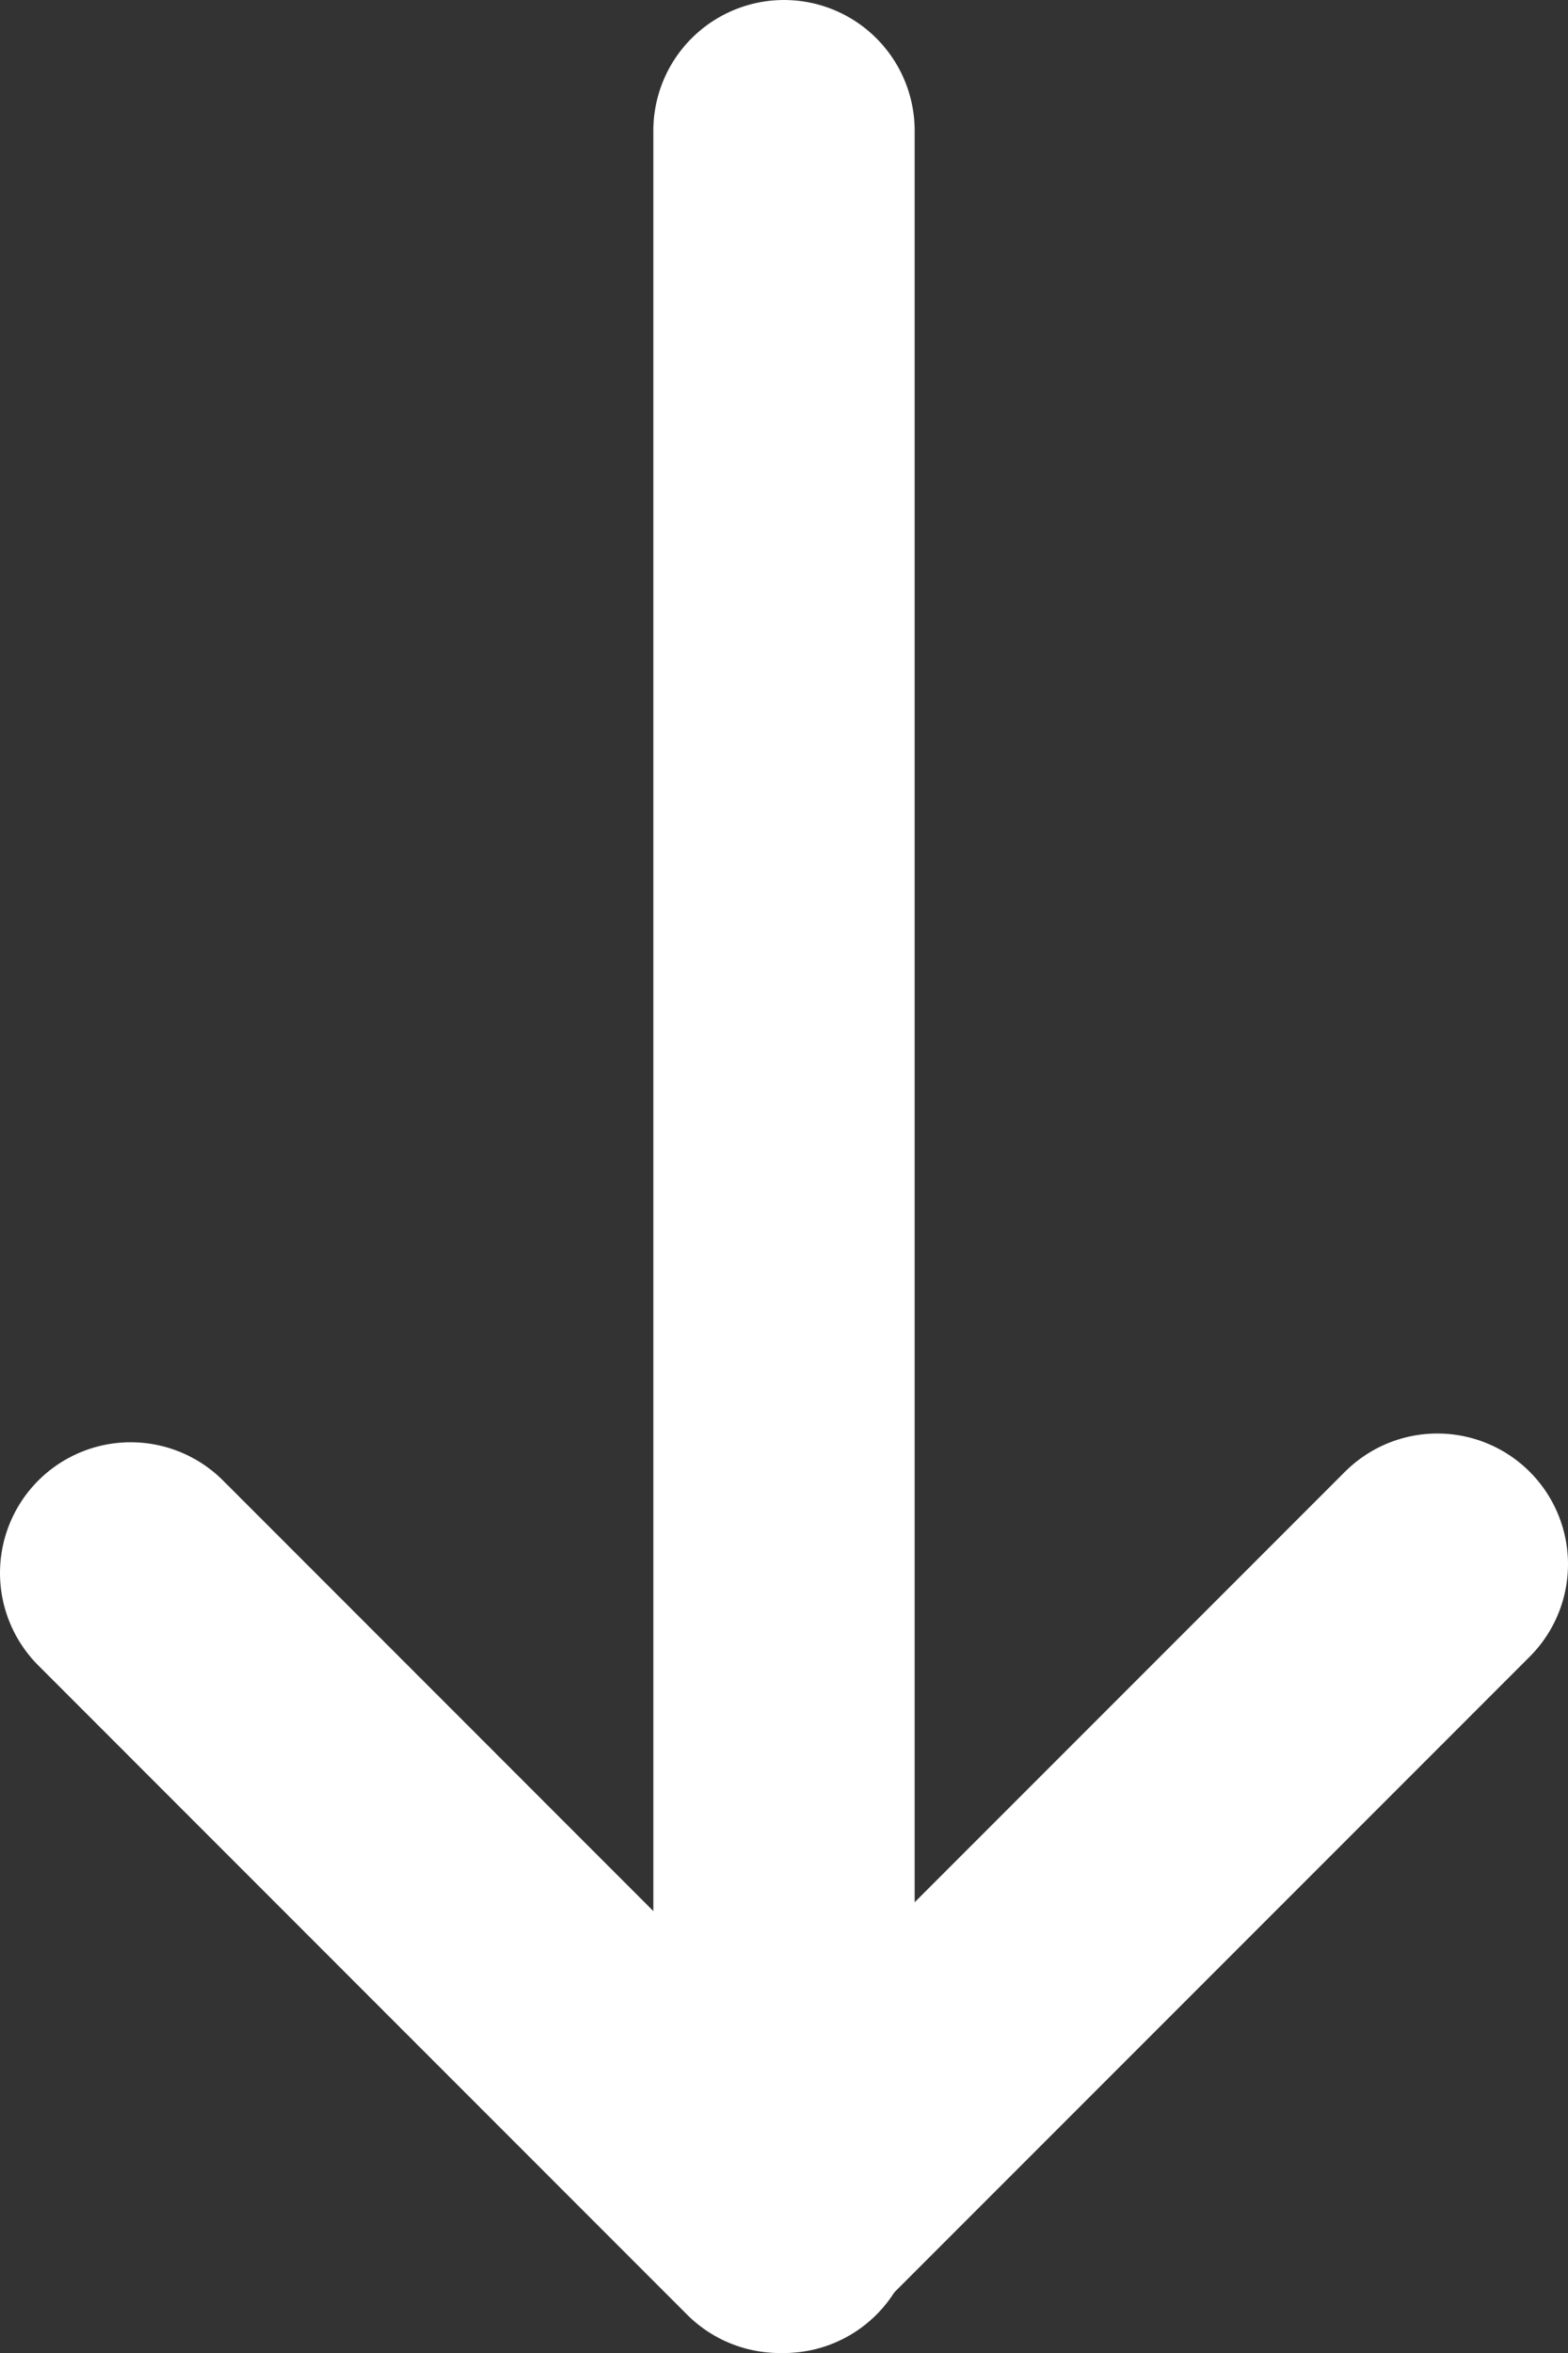
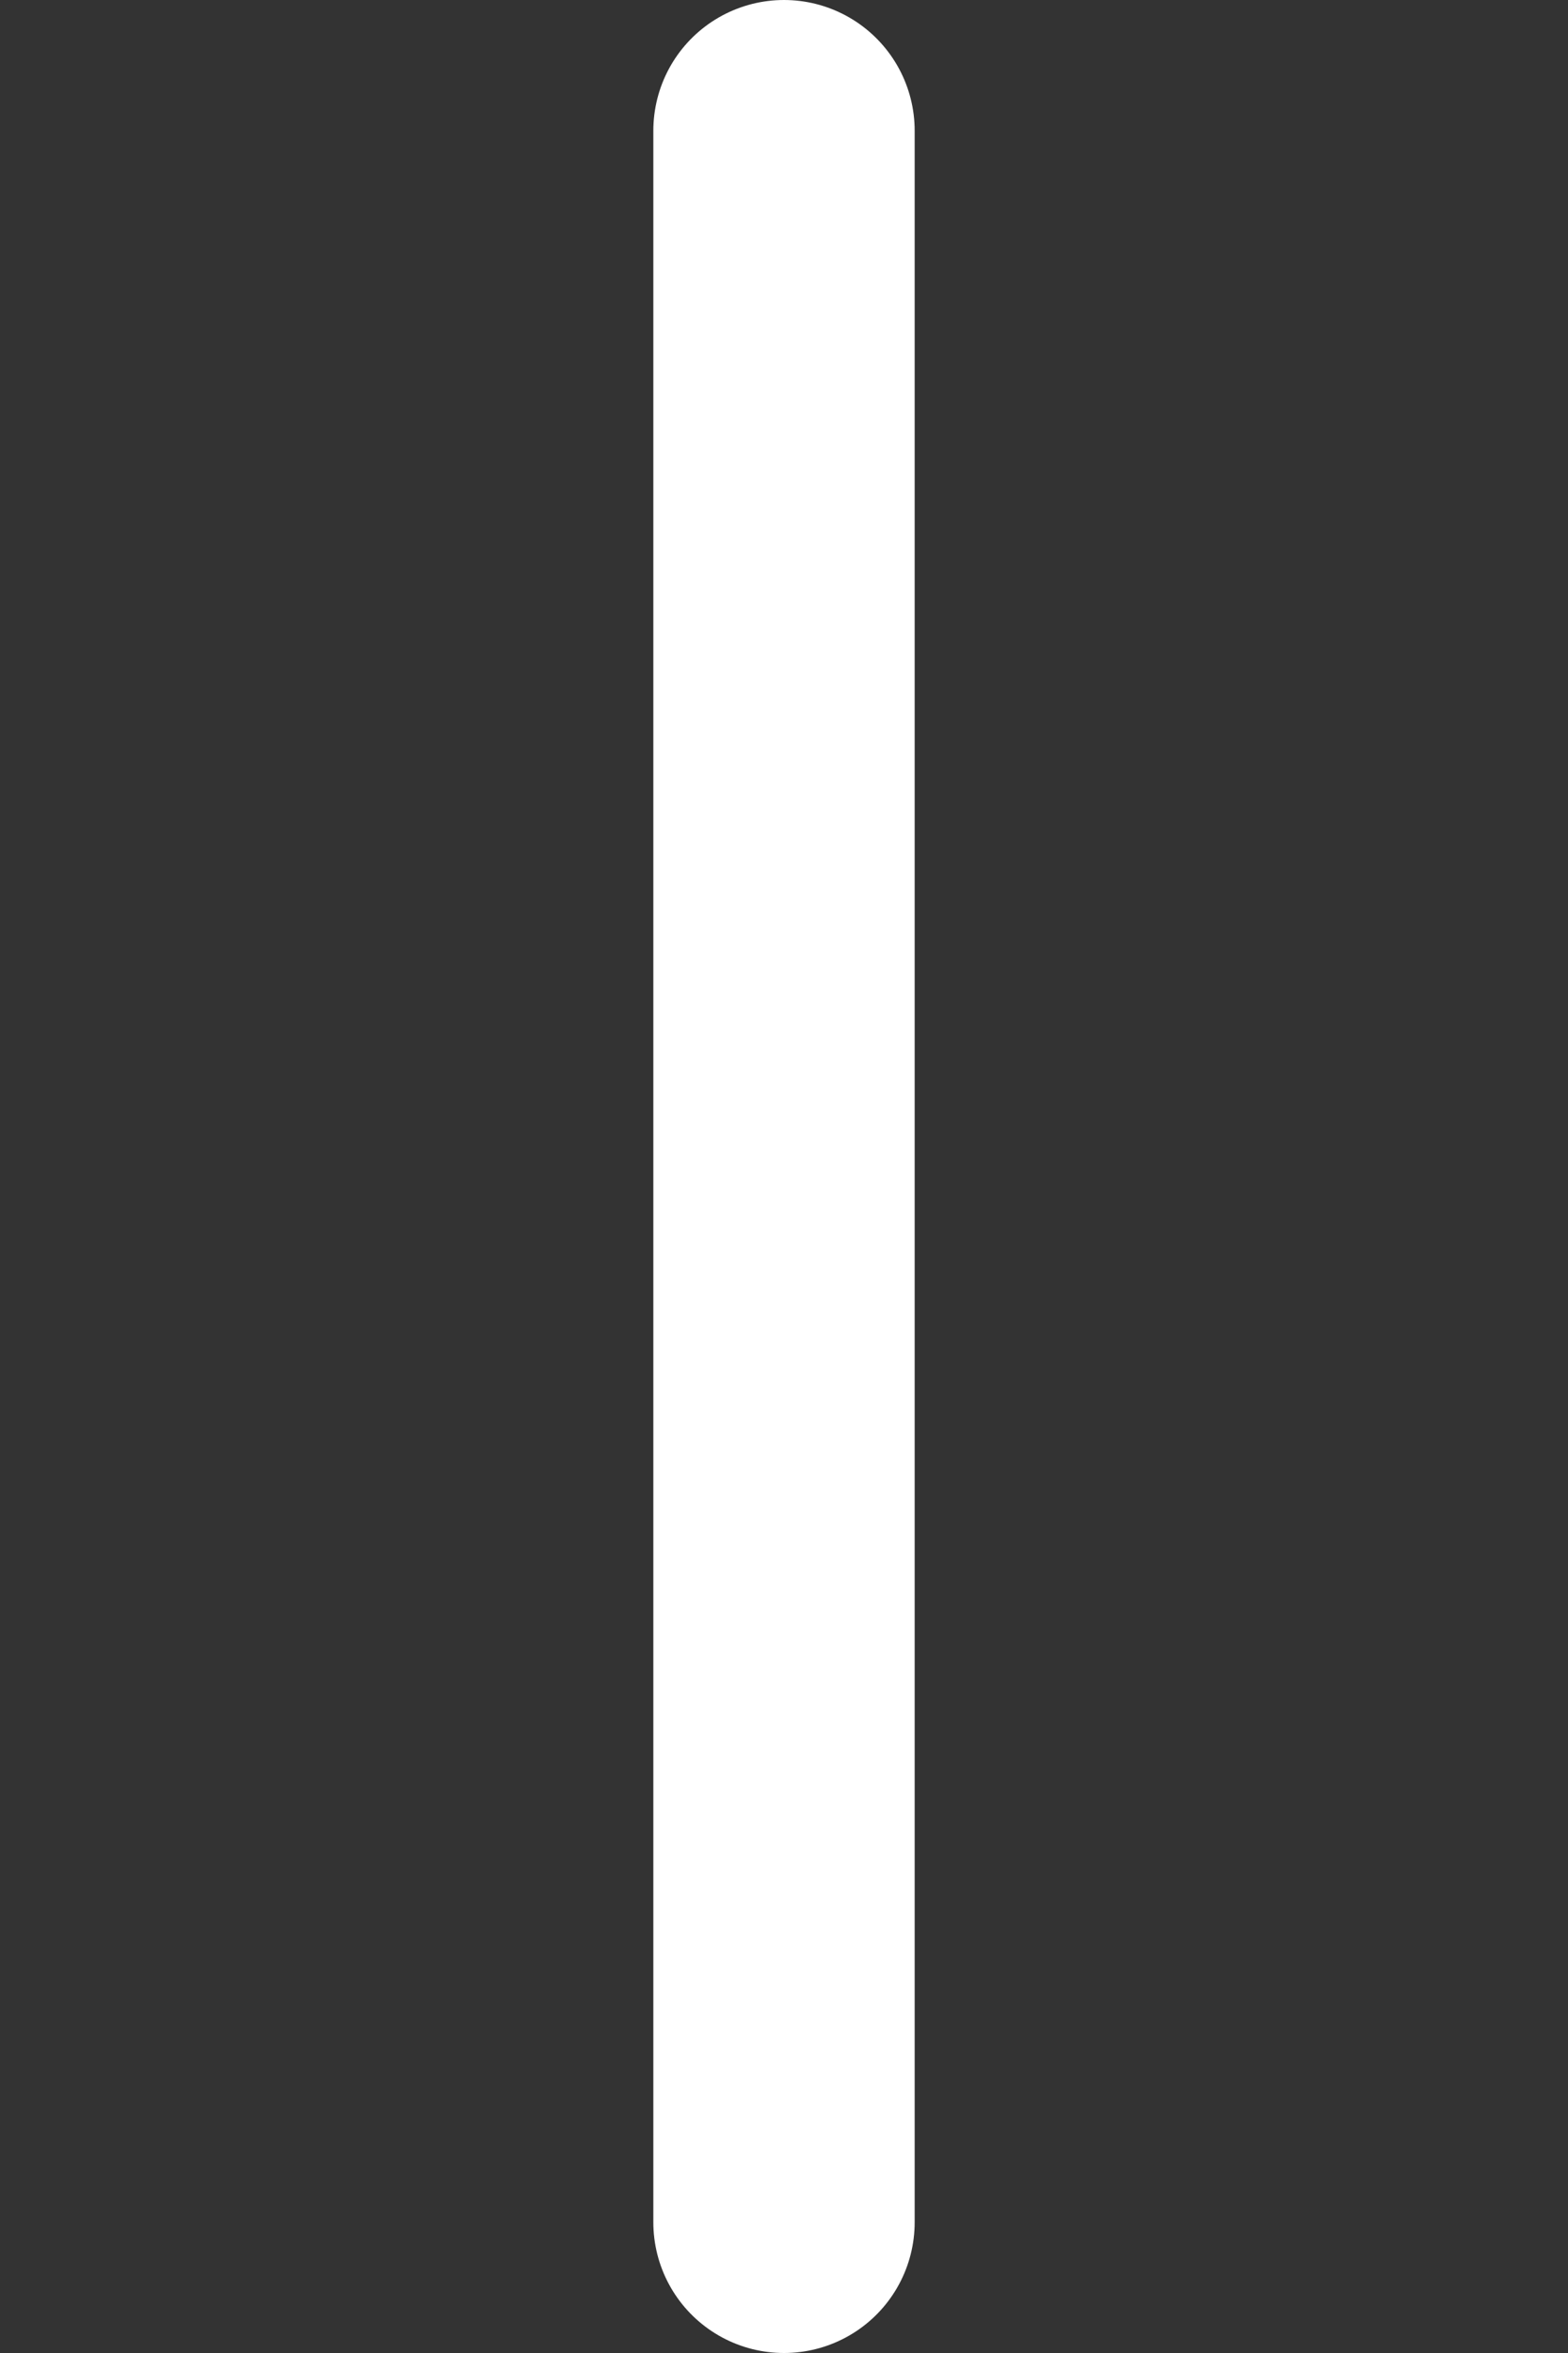
<svg xmlns="http://www.w3.org/2000/svg" version="1.1" width="12px" height="18px" viewBox="0 0 12.0 18.0">
  <rect x="0" y="0" width="12.0" height="18.0" fill="#333333" stroke="none" />
  <g transform="translate(-514.0 -145.0)">
    <g transform="translate(508 166.0) rotate(-90.0)">
      <g transform="translate(4 7.0)">
-         <path d="M5.034,10 L0,4.966 L4.967,0" stroke="#FFFFFF" stroke-width="2" fill="none" stroke-linecap="round" stroke-linejoin="round" />
-       </g>
+         </g>
      <g transform="translate(4.0 11.5)">
        <path d="M0,0.5 L16,0.5" stroke="#FFFFFF" stroke-width="2" fill="none" stroke-linecap="round" stroke-linejoin="round" />
      </g>
    </g>
  </g>
</svg>